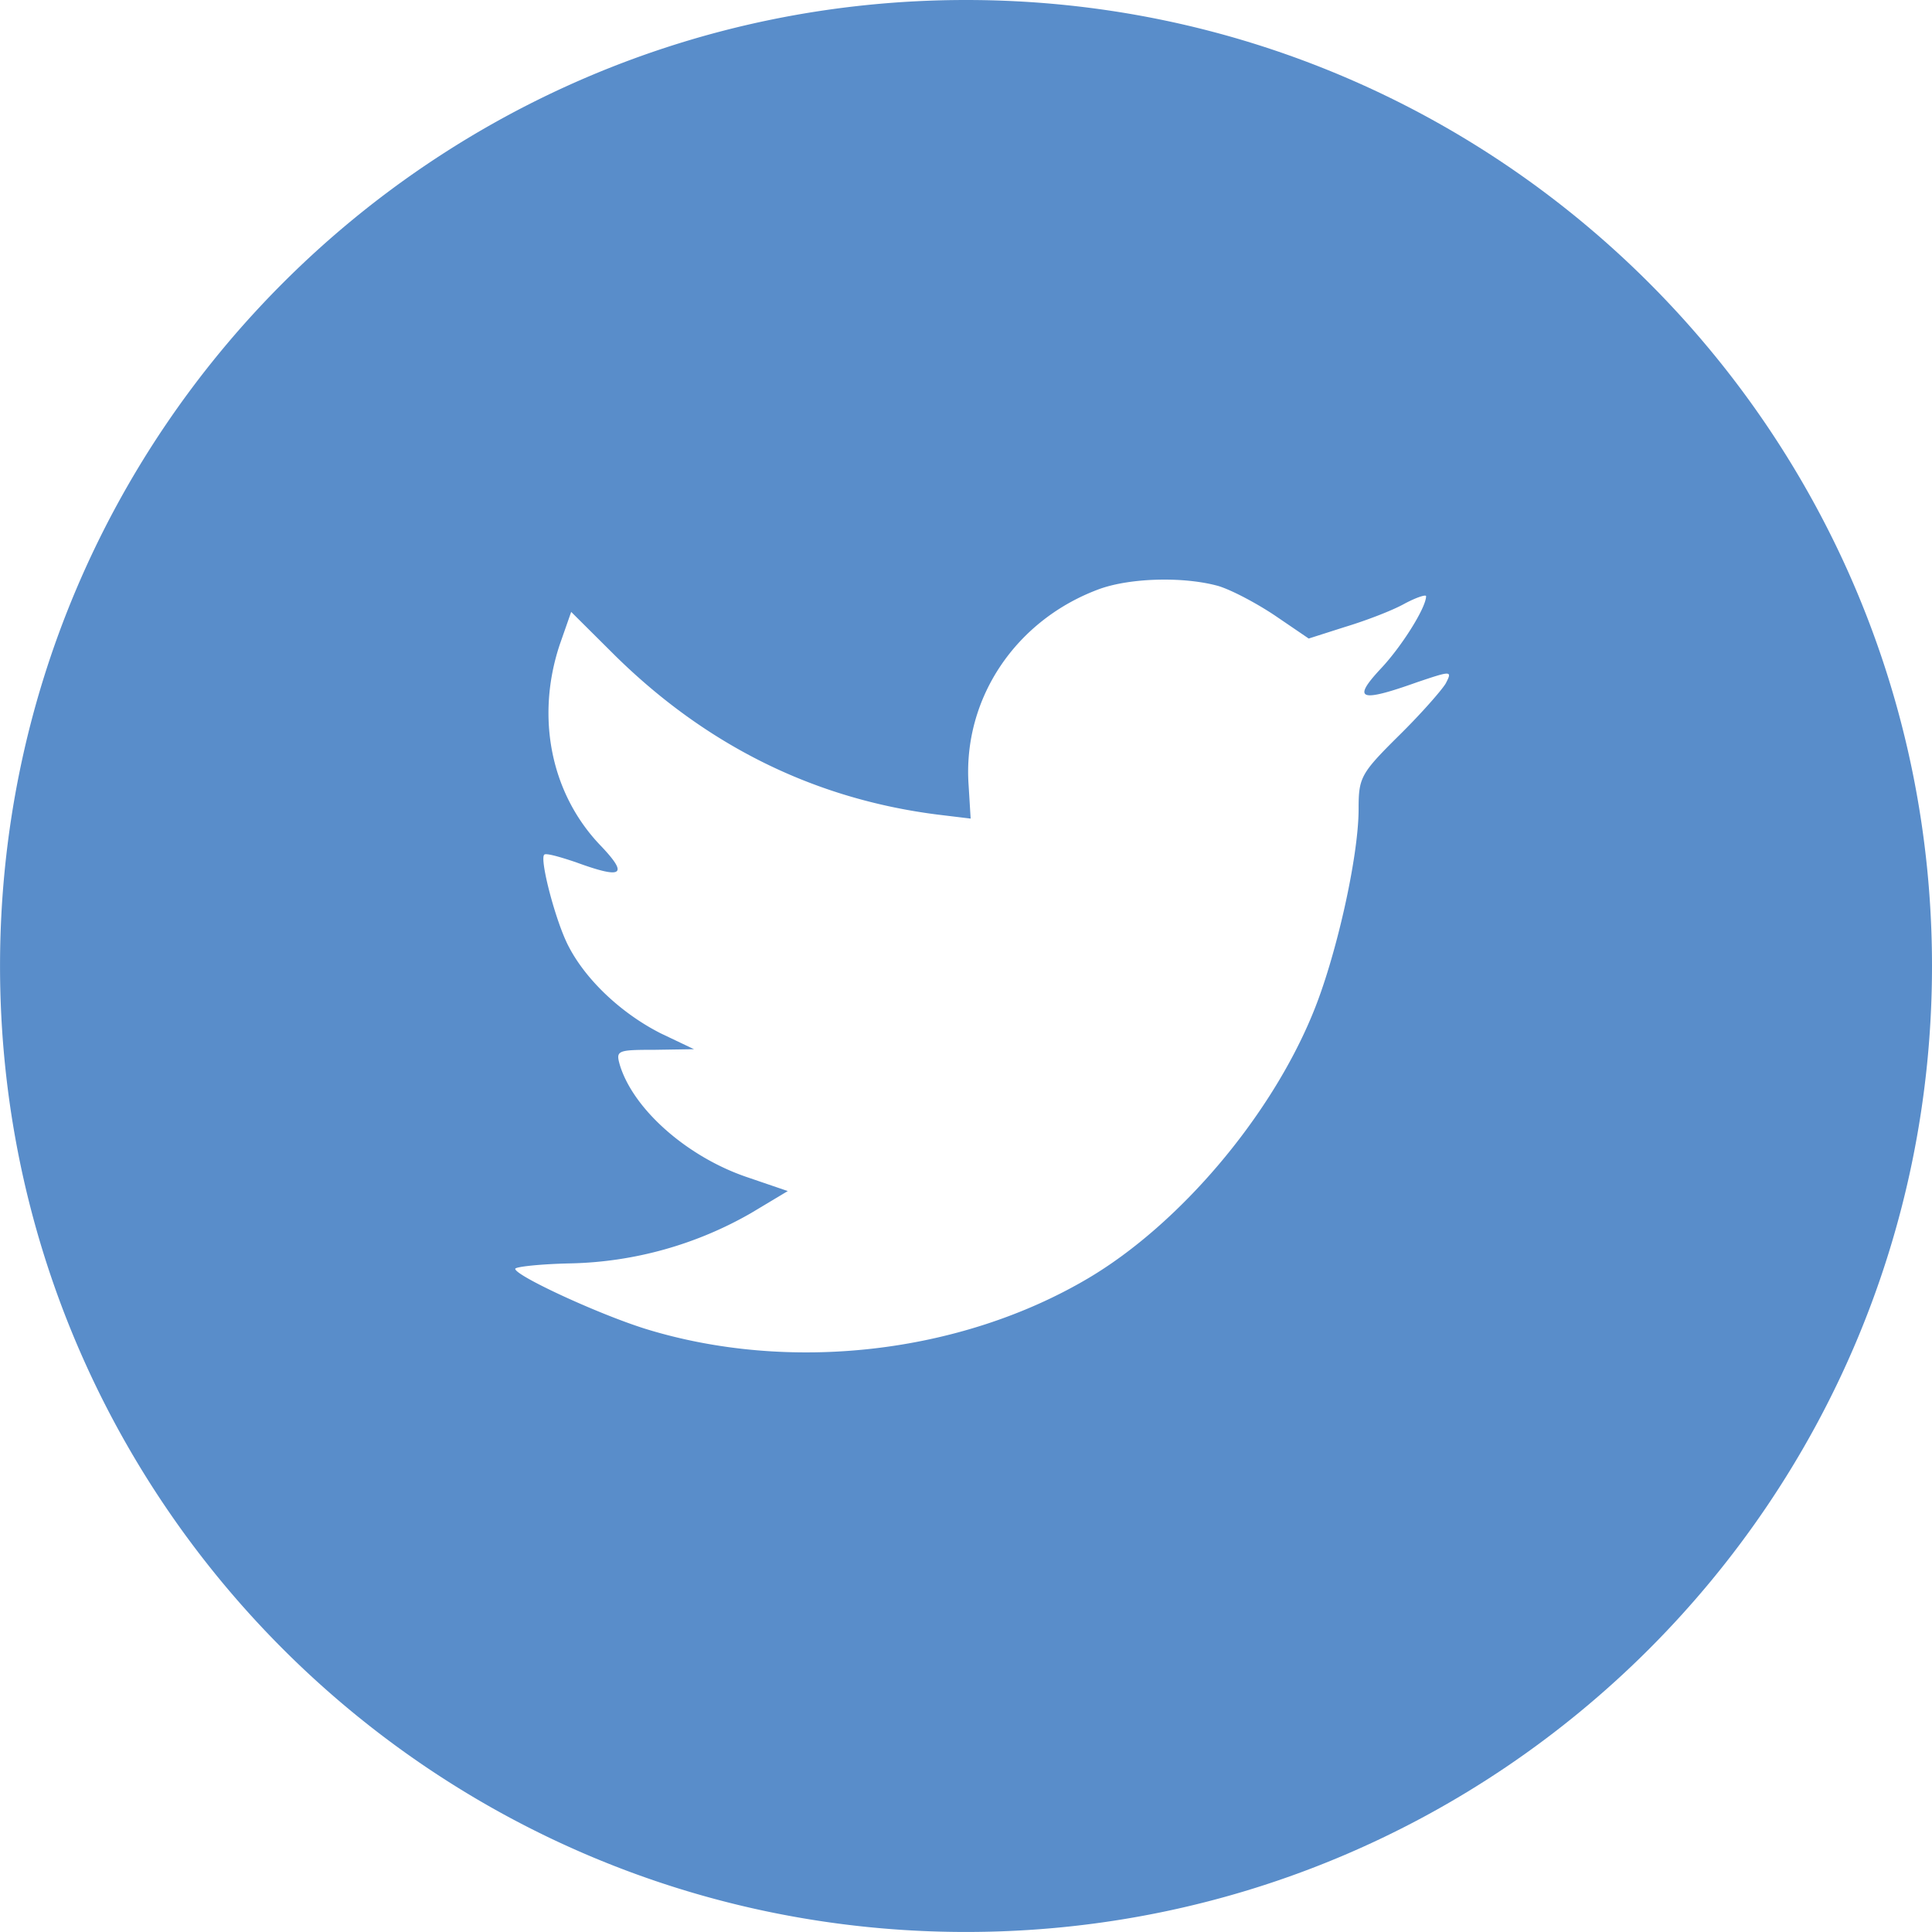
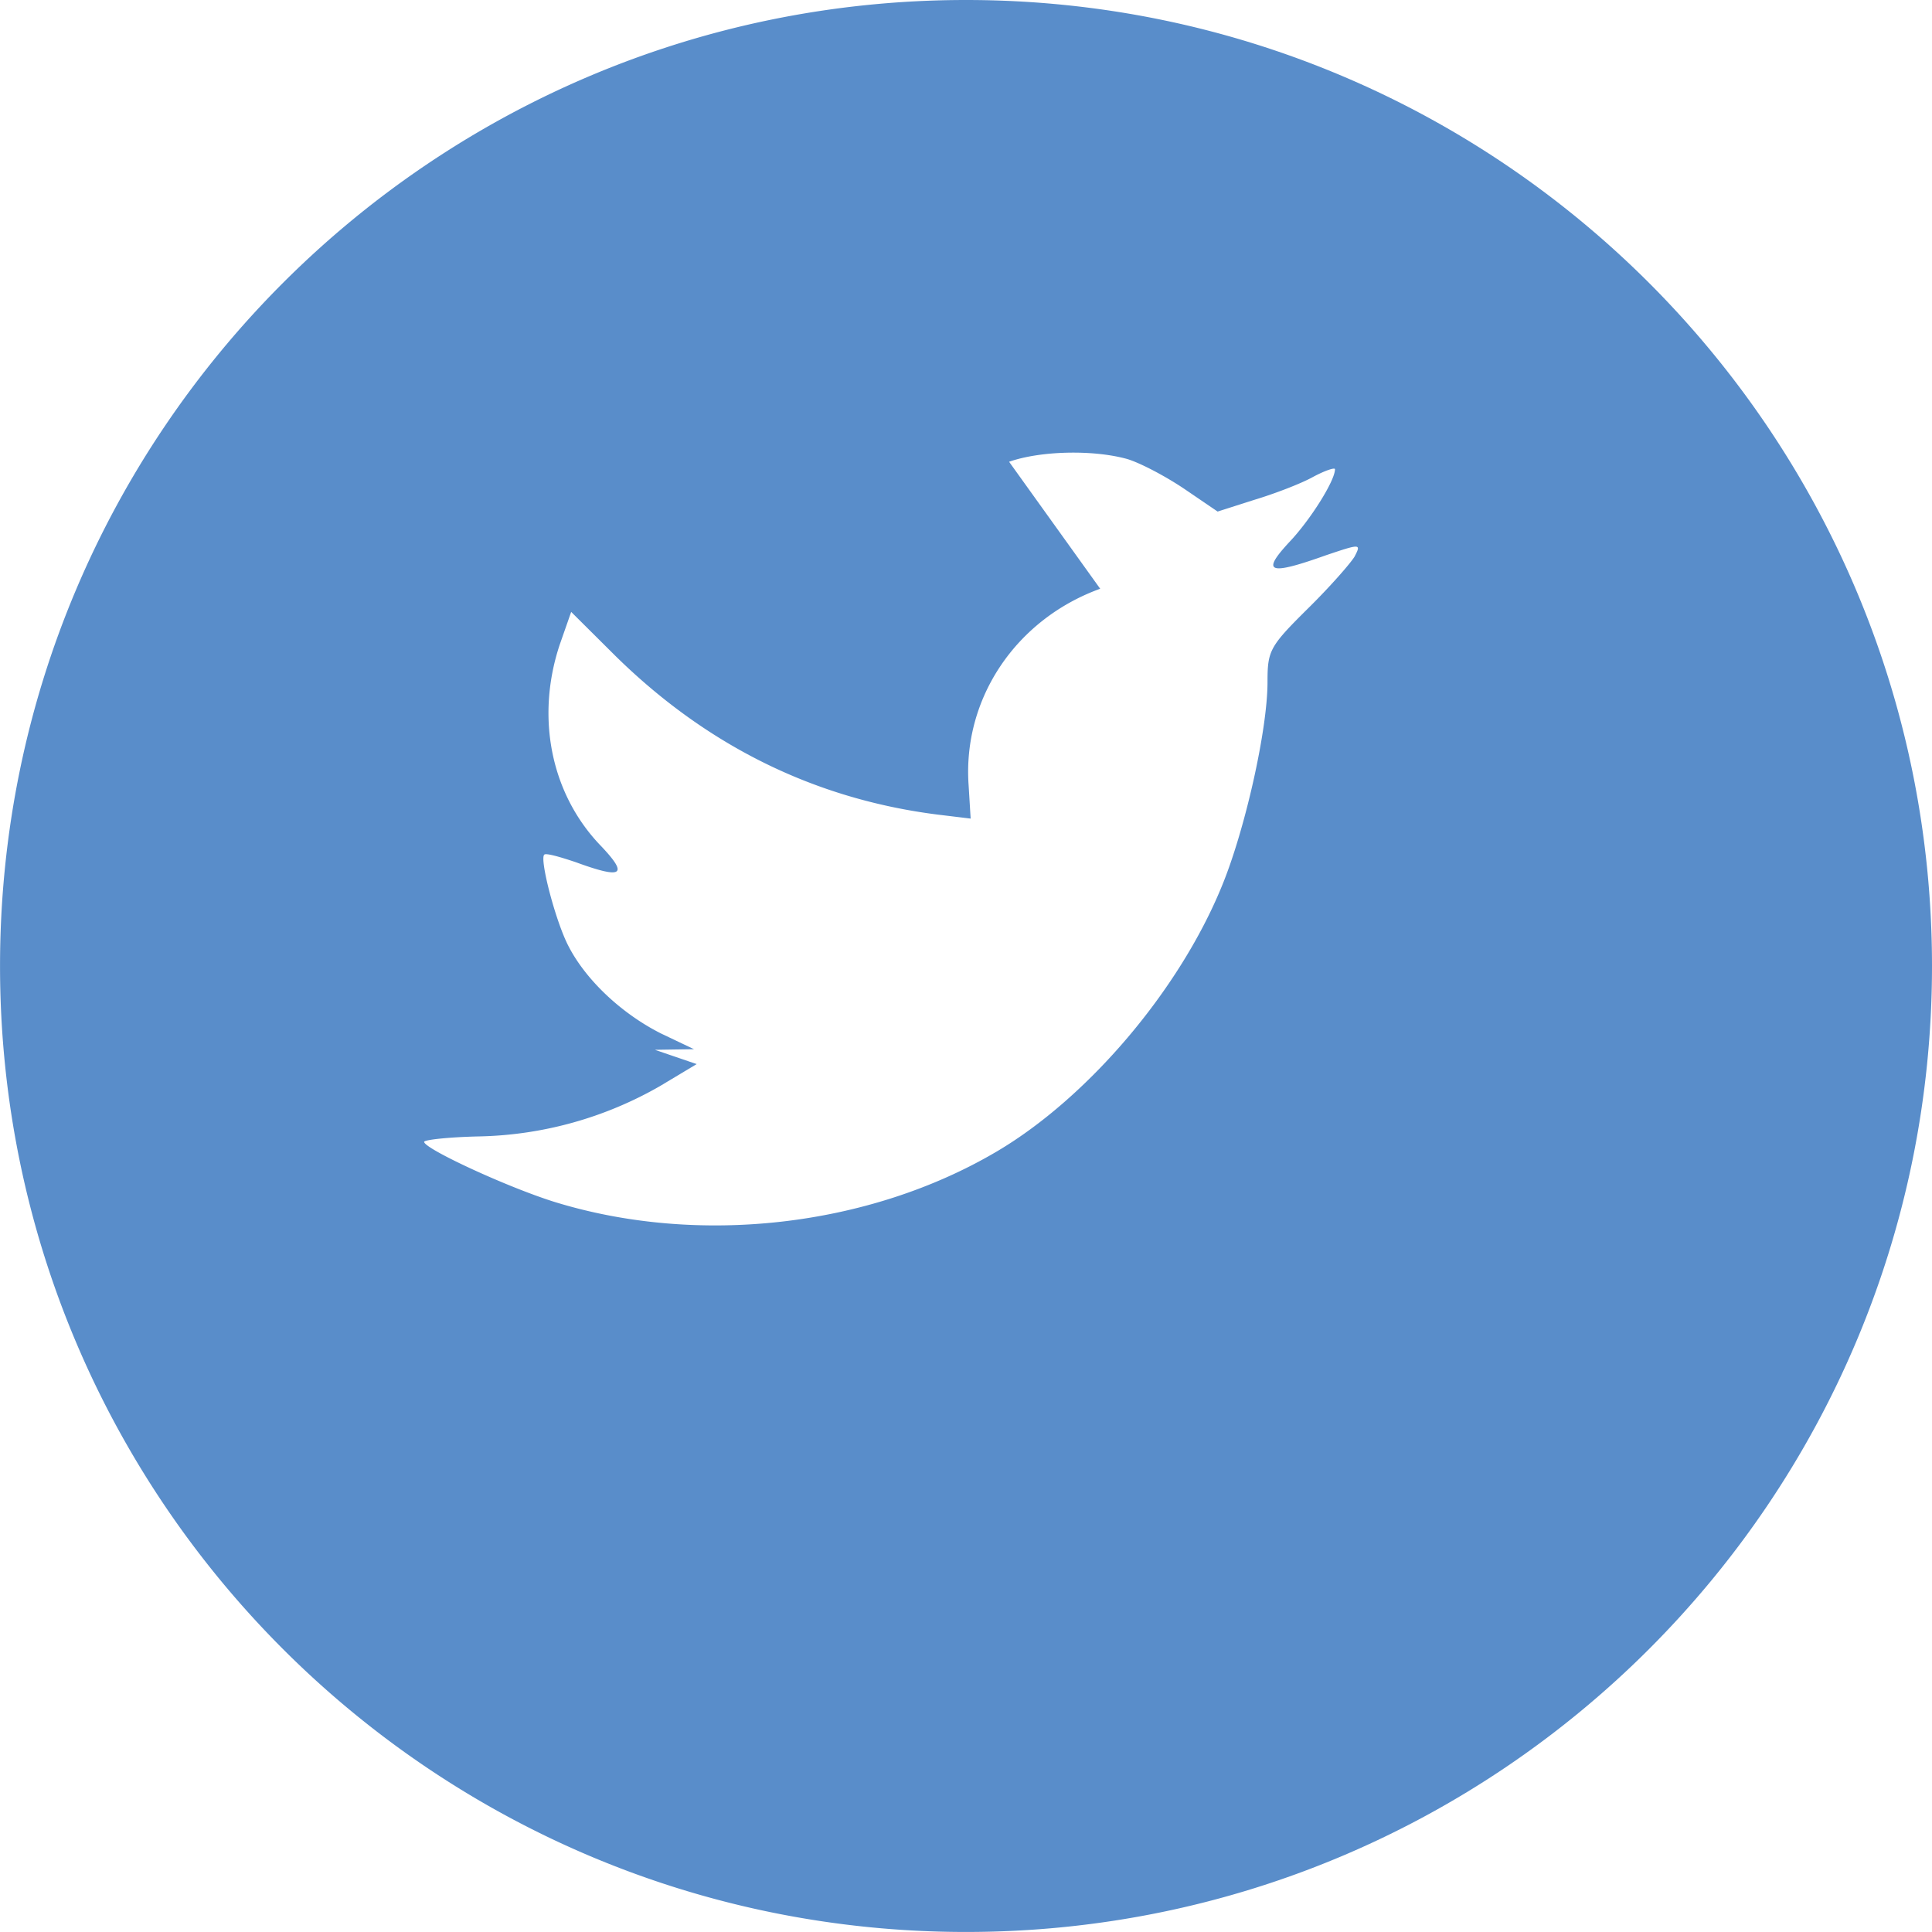
<svg xmlns="http://www.w3.org/2000/svg" stroke-width=".501" stroke-linejoin="bevel" fill-rule="evenodd" overflow="visible" width="75.591" height="75.591" viewBox="0 0 56.693 56.693">
-   <path d="M32.284 17.276c-2.474.899-4.039 3.222-3.861 5.764l.06.981-.99-.12c-3.603-.461-6.752-2.022-9.425-4.645l-1.307-1.3-.336.96c-.713 2.143-.257 4.404 1.227 5.926.793.841.614.96-.752.46-.475-.16-.891-.279-.931-.22-.137.141.336 1.961.713 2.682.515 1.002 1.564 1.982 2.713 2.562l.97.462-1.148.018c-1.109 0-1.148.021-1.029.443.396 1.3 1.96 2.682 3.702 3.283l1.227.419-1.068.64a11.103 11.103 0 0 1-5.306 1.482c-.892.019-1.624.099-1.624.16 0 .199 2.415 1.32 3.821 1.761 4.216 1.302 9.226.74 12.987-1.481 2.674-1.581 5.346-4.725 6.594-7.769.673-1.62 1.346-4.583 1.346-6.003 0-.921.06-1.042 1.168-2.141.654-.642 1.267-1.342 1.387-1.542.198-.381.178-.381-.832-.041-1.683.601-1.921.52-1.088-.379.612-.641 1.345-1.803 1.345-2.143 0-.059-.296.04-.633.22-.357.201-1.148.502-1.743.681l-1.068.341-.971-.661c-.534-.361-1.285-.761-1.682-.881-1.011-.28-2.555-.24-3.466.081zm-3.937 39.416C12.691 56.692.001 44.002.001 28.346.001 12.691 12.691 0 28.347 0c15.655 0 28.346 12.691 28.346 28.346 0 15.656-12.691 28.346-28.346 28.346z" fill="#598dca" stroke="none" font-family="Times New Roman" font-size="16" />
+   <path d="M32.284 17.276c-2.474.899-4.039 3.222-3.861 5.764l.06.981-.99-.12c-3.603-.461-6.752-2.022-9.425-4.645l-1.307-1.3-.336.96c-.713 2.143-.257 4.404 1.227 5.926.793.841.614.96-.752.46-.475-.16-.891-.279-.931-.22-.137.141.336 1.961.713 2.682.515 1.002 1.564 1.982 2.713 2.562l.97.462-1.148.018l1.227.419-1.068.64a11.103 11.103 0 0 1-5.306 1.482c-.892.019-1.624.099-1.624.16 0 .199 2.415 1.32 3.821 1.761 4.216 1.302 9.226.74 12.987-1.481 2.674-1.581 5.346-4.725 6.594-7.769.673-1.62 1.346-4.583 1.346-6.003 0-.921.06-1.042 1.168-2.141.654-.642 1.267-1.342 1.387-1.542.198-.381.178-.381-.832-.041-1.683.601-1.921.52-1.088-.379.612-.641 1.345-1.803 1.345-2.143 0-.059-.296.04-.633.22-.357.201-1.148.502-1.743.681l-1.068.341-.971-.661c-.534-.361-1.285-.761-1.682-.881-1.011-.28-2.555-.24-3.466.081zm-3.937 39.416C12.691 56.692.001 44.002.001 28.346.001 12.691 12.691 0 28.347 0c15.655 0 28.346 12.691 28.346 28.346 0 15.656-12.691 28.346-28.346 28.346z" fill="#598dca" stroke="none" font-family="Times New Roman" font-size="16" />
</svg>